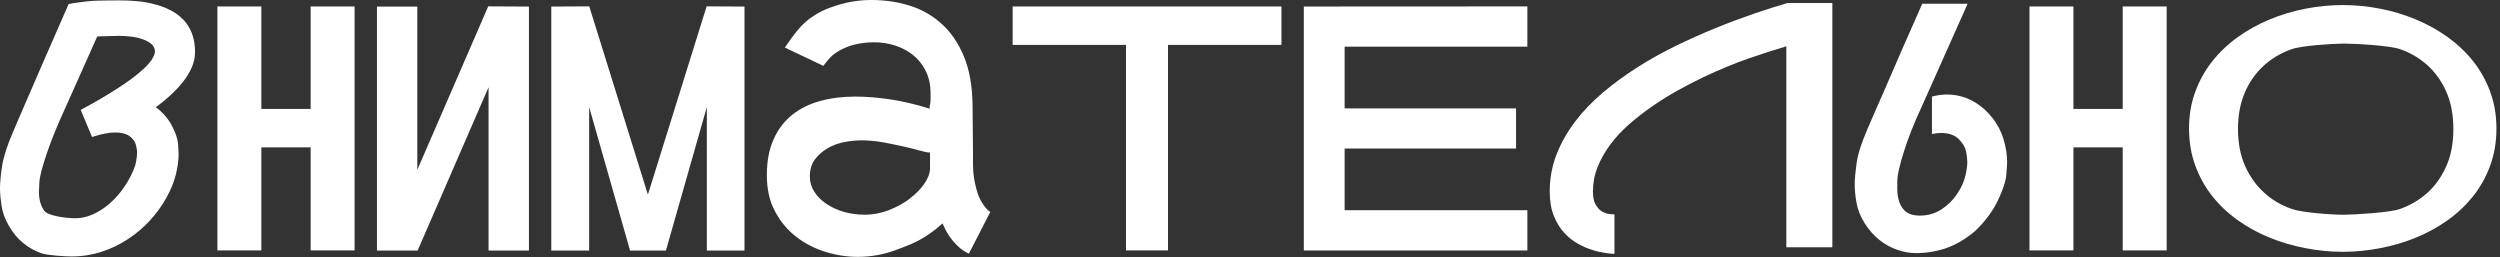
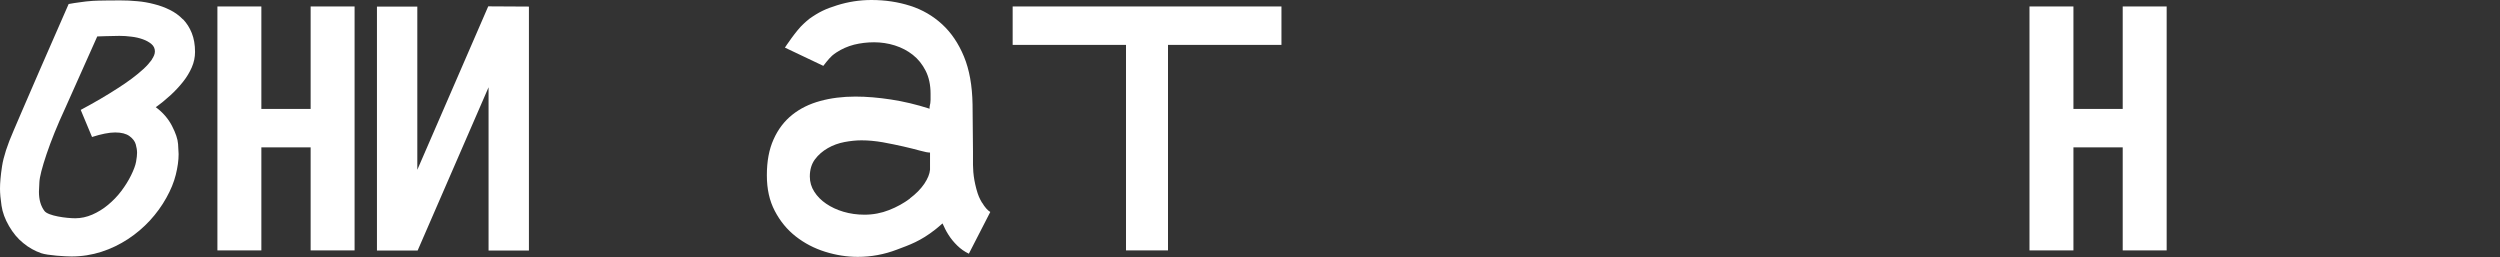
<svg xmlns="http://www.w3.org/2000/svg" width="894" height="92" viewBox="0 0 894 92" fill="none">
  <rect x="0" y="0" width="894" height="92" fill="#333333" stroke="none" />
  <path d="M65.39 6.911C64.067 5.533 62.55 4.438 60.761 3.547C58.972 2.655 57.105 1.966 55.121 1.479C53.137 0.952 51.075 0.587 49.013 0.425C46.952 0.223 44.929 0.142 42.945 0.142C40.961 0.142 34.932 0.182 33.22 0.304C31.509 0.425 29.991 0.587 28.708 0.79C27.191 0.993 25.79 1.196 24.546 1.439C22.173 6.83 19.839 12.221 17.466 17.612C16.493 19.923 15.443 22.314 14.315 24.828C13.226 27.341 12.098 29.854 11.047 32.367C9.958 34.921 8.869 37.394 7.819 39.826C6.768 42.258 5.757 44.568 4.862 46.717C2.606 51.865 1.245 56.121 0.739 59.404C0.233 62.728 0 65.403 0 67.471C0 69.133 0.194 71.159 0.545 73.551C0.895 75.942 1.789 78.375 3.229 80.847C4.668 83.32 6.341 85.347 8.324 86.927C10.27 88.549 12.409 89.725 14.704 90.535C16.999 91.346 23.456 91.711 25.557 91.711C29.291 91.711 32.87 91.143 36.254 90.049C39.678 88.954 42.828 87.414 45.746 85.509C48.663 83.604 51.27 81.374 53.603 78.861C55.938 76.307 57.883 73.632 59.477 70.754C61.072 67.916 62.2 65.16 62.862 62.485C63.523 59.809 63.873 57.377 63.873 55.107C63.873 54.459 63.795 53.283 63.678 51.5C63.562 49.757 62.823 47.568 61.5 45.014C60.178 42.46 58.272 40.231 55.704 38.326C57.532 37.029 59.283 35.61 60.956 34.07C62.628 32.529 64.106 30.948 65.429 29.286C66.752 27.625 67.802 25.881 68.58 24.098C69.358 22.314 69.747 20.45 69.747 18.585C69.747 15.991 69.358 13.761 68.58 11.816C67.802 9.87 66.752 8.249 65.429 6.87L65.39 6.911ZM54.304 21.341C53.526 22.395 52.553 23.53 51.308 24.665C50.064 25.8 48.663 26.976 47.068 28.151C45.474 29.327 43.84 30.462 42.167 31.516C38.238 34.07 33.804 36.664 28.863 39.299L32.909 48.987C36.215 47.933 38.977 47.365 41.195 47.365C43.412 47.365 45.123 47.811 46.29 48.662C47.496 49.554 48.235 50.527 48.547 51.621C48.858 52.716 49.013 53.729 49.013 54.661C49.013 55.432 48.897 56.486 48.663 57.823C48.43 59.161 47.807 60.782 46.874 62.688C45.94 64.593 44.773 66.457 43.373 68.322C41.973 70.186 40.378 71.808 38.627 73.267C36.877 74.726 35.01 75.861 32.987 76.753C31.003 77.604 28.98 78.05 26.919 78.05C23.729 78.05 17.233 77.199 15.91 75.456C14.587 73.713 13.926 71.443 13.926 68.565C13.926 68.2 13.965 67.106 14.082 65.201C14.159 63.336 15.015 59.972 16.649 55.107C18.283 50.284 20.461 44.852 23.262 38.812L34.776 13.032C35.321 12.951 40.144 12.91 40.728 12.87C41.311 12.829 42.011 12.829 42.712 12.829C44.073 12.829 45.512 12.91 46.991 13.113C48.469 13.275 49.83 13.599 51.075 14.045C52.32 14.491 53.331 15.059 54.148 15.748C54.965 16.437 55.393 17.328 55.393 18.383C55.393 19.274 55.004 20.247 54.265 21.301L54.304 21.341Z" fill="white" />
  <path d="M111.084 38.954H93.462V2.311H77.747V89.542H93.462V52.696H111.084V89.542H126.799V2.311H111.084V38.954Z" fill="white" />
  <path d="M149.231 60.721V2.351H134.799V89.582H149.348L174.71 31.212V89.582H189.142V2.351L174.593 2.27L149.231 60.721Z" fill="white" />
-   <path d="M231.685 69.599L210.718 2.27L197.142 2.351V89.582H210.679V38.265L225.305 89.582H238.142L252.768 38.265V89.582H266.227V2.351L252.69 2.27L231.685 69.599Z" fill="white" />
  <path d="M351.209 72.558C350.276 70.977 349.77 69.883 349.148 67.572C348.564 65.343 348.253 63.64 348.059 61.532C348.02 61.046 347.942 59.425 347.942 58.979V54.196L347.786 37.333C347.67 30.604 346.658 24.929 344.713 20.227C342.768 15.525 340.162 11.674 336.894 8.675C333.627 5.675 329.815 3.446 325.458 2.067C321.14 0.689 316.511 0 311.61 0C307.37 0 303.285 0.649 299.279 1.905C295.272 3.162 292.899 4.256 289.359 6.769C288.97 7.053 287.803 8.107 287.453 8.431C284.769 10.782 280.685 17.025 280.685 17.025L294.416 23.551C294.416 23.551 296.361 20.957 297.567 19.903C298.034 19.497 298.539 19.133 299.084 18.768C300.99 17.511 303.091 16.579 305.425 15.971C307.759 15.403 310.132 15.12 312.582 15.12C315.033 15.12 317.6 15.485 320.012 16.255C322.424 17.025 324.524 18.119 326.43 19.619C328.337 21.119 329.854 23.024 331.021 25.334C332.188 27.645 332.771 30.361 332.771 33.482V35.752C332.771 36.441 332.654 37.252 332.421 38.184V38.873C327.753 37.373 323.163 36.279 318.651 35.59C314.138 34.901 309.898 34.536 305.891 34.536C301.34 34.536 297.139 35.063 293.288 36.117C289.437 37.171 286.131 38.792 283.291 41.062C280.451 43.332 278.234 46.251 276.639 49.818C275.005 53.425 274.227 57.682 274.227 62.667C274.227 67.653 275.161 71.788 277.067 75.436C278.973 79.084 281.463 82.124 284.575 84.556C287.687 86.989 291.187 88.813 295.077 90.029C298.967 91.245 302.857 91.853 306.747 91.853C311.532 91.853 316.2 91.002 320.751 89.259C325.302 87.556 329.192 86.218 334.444 82.084C334.444 82.084 335.533 81.233 337.05 79.895C337.672 81.273 338.295 82.611 339.112 83.867C340.045 85.367 341.134 86.664 342.34 87.84C343.546 89.015 344.908 89.988 346.464 90.718L354.127 75.801C353.193 75.274 352.104 74.017 351.209 72.477V72.558ZM325.38 71.018C323.202 72.639 320.751 74.017 317.95 75.112C315.188 76.206 312.232 76.774 309.12 76.774C306.436 76.774 303.946 76.409 301.613 75.72C299.279 75.031 297.217 74.058 295.428 72.842C293.638 71.626 292.238 70.207 291.187 68.545C290.137 66.924 289.593 65.1 289.593 63.113C289.593 60.681 290.215 58.614 291.421 56.992C292.627 55.371 294.183 54.033 296.011 52.98C297.839 51.926 299.862 51.196 302.002 50.791C304.18 50.385 306.203 50.183 308.07 50.183C310.521 50.183 313.049 50.426 315.655 50.872C318.262 51.358 320.712 51.845 323.007 52.371C325.263 52.898 327.286 53.385 328.998 53.871C330.709 54.358 331.915 54.56 332.577 54.56V60.681C332.46 62.181 331.76 63.883 330.515 65.748C329.231 67.613 327.52 69.356 325.341 70.977L325.38 71.018Z" fill="white" />
  <path d="M362.127 16.052H402.66V89.542H417.675V16.052H458.247V2.311H362.127V16.052Z" fill="white" />
-   <path d="M466.248 89.562H546.186V75.172H480.835V53.121H542.141V38.772H480.835V16.68H546.186V2.29L466.248 2.331V89.562Z" fill="white" />
-   <path d="M627.123 4.925C622.727 6.425 618.176 8.127 613.508 10.033C608.84 11.938 604.094 14.046 599.348 16.356C594.603 18.666 590.012 21.22 585.617 24.017C581.221 26.814 577.098 29.814 573.286 33.016C569.474 36.259 566.128 39.704 563.327 43.393C560.527 47.082 558.271 51.014 556.637 55.189C555.003 59.364 554.186 63.782 554.186 68.444C554.186 71.808 554.653 74.686 555.625 77.118C556.559 79.51 557.804 81.537 559.321 83.199C560.838 84.861 562.472 86.158 564.3 87.171C566.089 88.184 567.879 88.914 569.59 89.441C571.302 89.968 572.858 90.292 574.258 90.495C575.659 90.657 576.709 90.779 577.331 90.779V76.672C576.748 76.672 576.048 76.591 575.153 76.47C574.258 76.348 573.441 75.983 572.624 75.456C571.808 74.929 571.146 74.119 570.524 73.024C569.94 71.93 569.629 70.43 569.629 68.525C569.629 65.485 570.174 62.526 571.302 59.729C572.43 56.932 573.947 54.216 575.853 51.662C577.759 49.108 580.015 46.676 582.622 44.406C585.228 42.136 587.99 39.988 590.907 37.961C593.825 35.934 596.859 34.07 599.971 32.327C603.083 30.584 606.156 29.044 609.151 27.584C614.947 24.868 620.276 22.639 625.217 20.936C630.157 19.234 634.669 17.775 638.792 16.559V88.428H655.247V1.074H639.22C635.525 2.128 631.479 3.425 627.084 4.925H627.123Z" fill="white" />
-   <path d="M712.221 41.873C710.276 39.401 707.942 37.455 705.181 35.995C702.419 34.536 699.423 33.807 696.195 33.807C694.483 33.807 692.694 34.05 690.865 34.536V47.913C692.071 47.67 693.199 47.548 694.172 47.548C696.856 47.548 698.957 48.278 700.435 49.737C701.913 51.196 702.769 52.656 703.08 54.196C703.352 55.736 703.508 56.952 703.508 57.925C703.508 59.303 703.274 61.046 702.769 63.073C702.263 65.1 701.291 67.248 699.812 69.437C698.334 71.626 696.467 73.45 694.211 74.909C691.955 76.369 689.387 77.098 686.509 77.098C683.63 77.098 681.646 76.247 680.363 74.463C679.079 72.72 678.457 70.329 678.457 67.248C678.457 67.046 678.456 66.073 678.495 64.289C678.534 62.506 679.273 59.263 680.752 54.48C682.23 49.696 684.33 44.305 687.131 38.306L703.625 1.338H687.403C685.031 6.648 682.697 11.958 680.363 17.268C679.39 19.538 678.34 21.889 677.289 24.362C676.239 26.835 675.15 29.348 674.061 31.82C672.972 34.334 671.882 36.766 670.832 39.157C669.782 41.549 668.771 43.819 667.876 45.967C665.659 51.075 664.336 55.209 663.908 58.371C663.48 61.533 663.247 64.046 663.247 65.951C663.247 67.856 663.441 69.924 663.869 72.396C664.297 74.869 665.231 77.301 666.748 79.733C668.265 82.165 670.015 84.151 672.038 85.773C674.061 87.394 676.2 88.57 678.495 89.34C680.79 90.11 682.969 90.515 685.108 90.515C688.92 90.515 692.577 89.907 696.039 88.691C699.54 87.475 702.924 85.448 706.308 82.611C709.887 79.166 712.571 75.558 714.4 71.788C716.189 68.018 717.2 65.019 717.434 62.749C717.628 60.479 717.745 58.898 717.745 58.006C717.745 55.331 717.317 52.615 716.461 49.778C715.606 46.94 714.205 44.305 712.26 41.833L712.221 41.873Z" fill="white" />
  <path d="M759.082 38.954H741.46V2.311H725.745V89.542H741.46V52.696H759.082V89.542H774.797V2.311H759.082V38.954Z" fill="white" />
-   <path d="M890.51 32.854C889.032 28.841 887.009 25.192 884.442 21.95C881.874 18.707 878.84 15.829 875.3 13.275C871.799 10.762 867.987 8.654 863.903 6.952C859.818 5.249 855.539 3.952 851.105 3.101C846.67 2.25 842.236 1.804 837.801 1.804C833.367 1.804 828.893 2.25 824.459 3.101C819.985 3.993 815.706 5.249 811.622 6.952C807.537 8.654 803.725 10.762 800.224 13.275C796.723 15.788 793.689 18.666 791.083 21.95C788.516 25.192 786.493 28.841 785.015 32.854C783.536 36.867 782.797 41.245 782.797 45.947C782.797 50.649 783.536 55.108 785.015 59.161C786.493 63.215 788.516 66.863 791.083 70.106C793.65 73.348 796.685 76.226 800.224 78.74C803.725 81.253 807.537 83.32 811.622 84.982C815.706 86.644 819.985 87.901 824.459 88.752C828.932 89.603 833.367 90.049 837.801 90.049C842.236 90.049 846.67 89.603 851.105 88.752C855.539 87.901 859.818 86.644 863.903 84.982C867.987 83.32 871.761 81.253 875.3 78.74C878.801 76.226 881.836 73.348 884.442 70.106C887.009 66.863 889.032 63.215 890.51 59.161C891.988 55.108 892.727 50.73 892.727 45.947C892.727 41.163 891.988 36.907 890.51 32.894V32.854ZM874.834 59.323C873.161 63.133 870.944 66.295 868.104 68.889C865.264 71.443 861.997 73.389 858.263 74.727C854.528 76.024 842.275 76.753 838.112 76.794C833.95 76.794 823.331 76.064 819.557 74.727C815.784 73.43 812.478 71.484 809.638 68.889C806.798 66.295 804.542 63.133 802.831 59.323C801.158 55.513 800.302 51.135 800.302 46.149C800.302 41.163 801.158 36.705 802.831 32.894C804.503 29.084 806.798 25.922 809.638 23.369C812.478 20.815 815.784 18.869 819.557 17.572C823.331 16.275 833.95 15.626 838.112 15.586C842.275 15.586 854.528 16.275 858.263 17.572C861.997 18.869 865.264 20.815 868.104 23.369C870.905 25.922 873.161 29.084 874.834 32.894C876.506 36.705 877.323 41.123 877.323 46.149C877.323 51.176 876.506 55.553 874.834 59.323Z" fill="white" />
</svg>